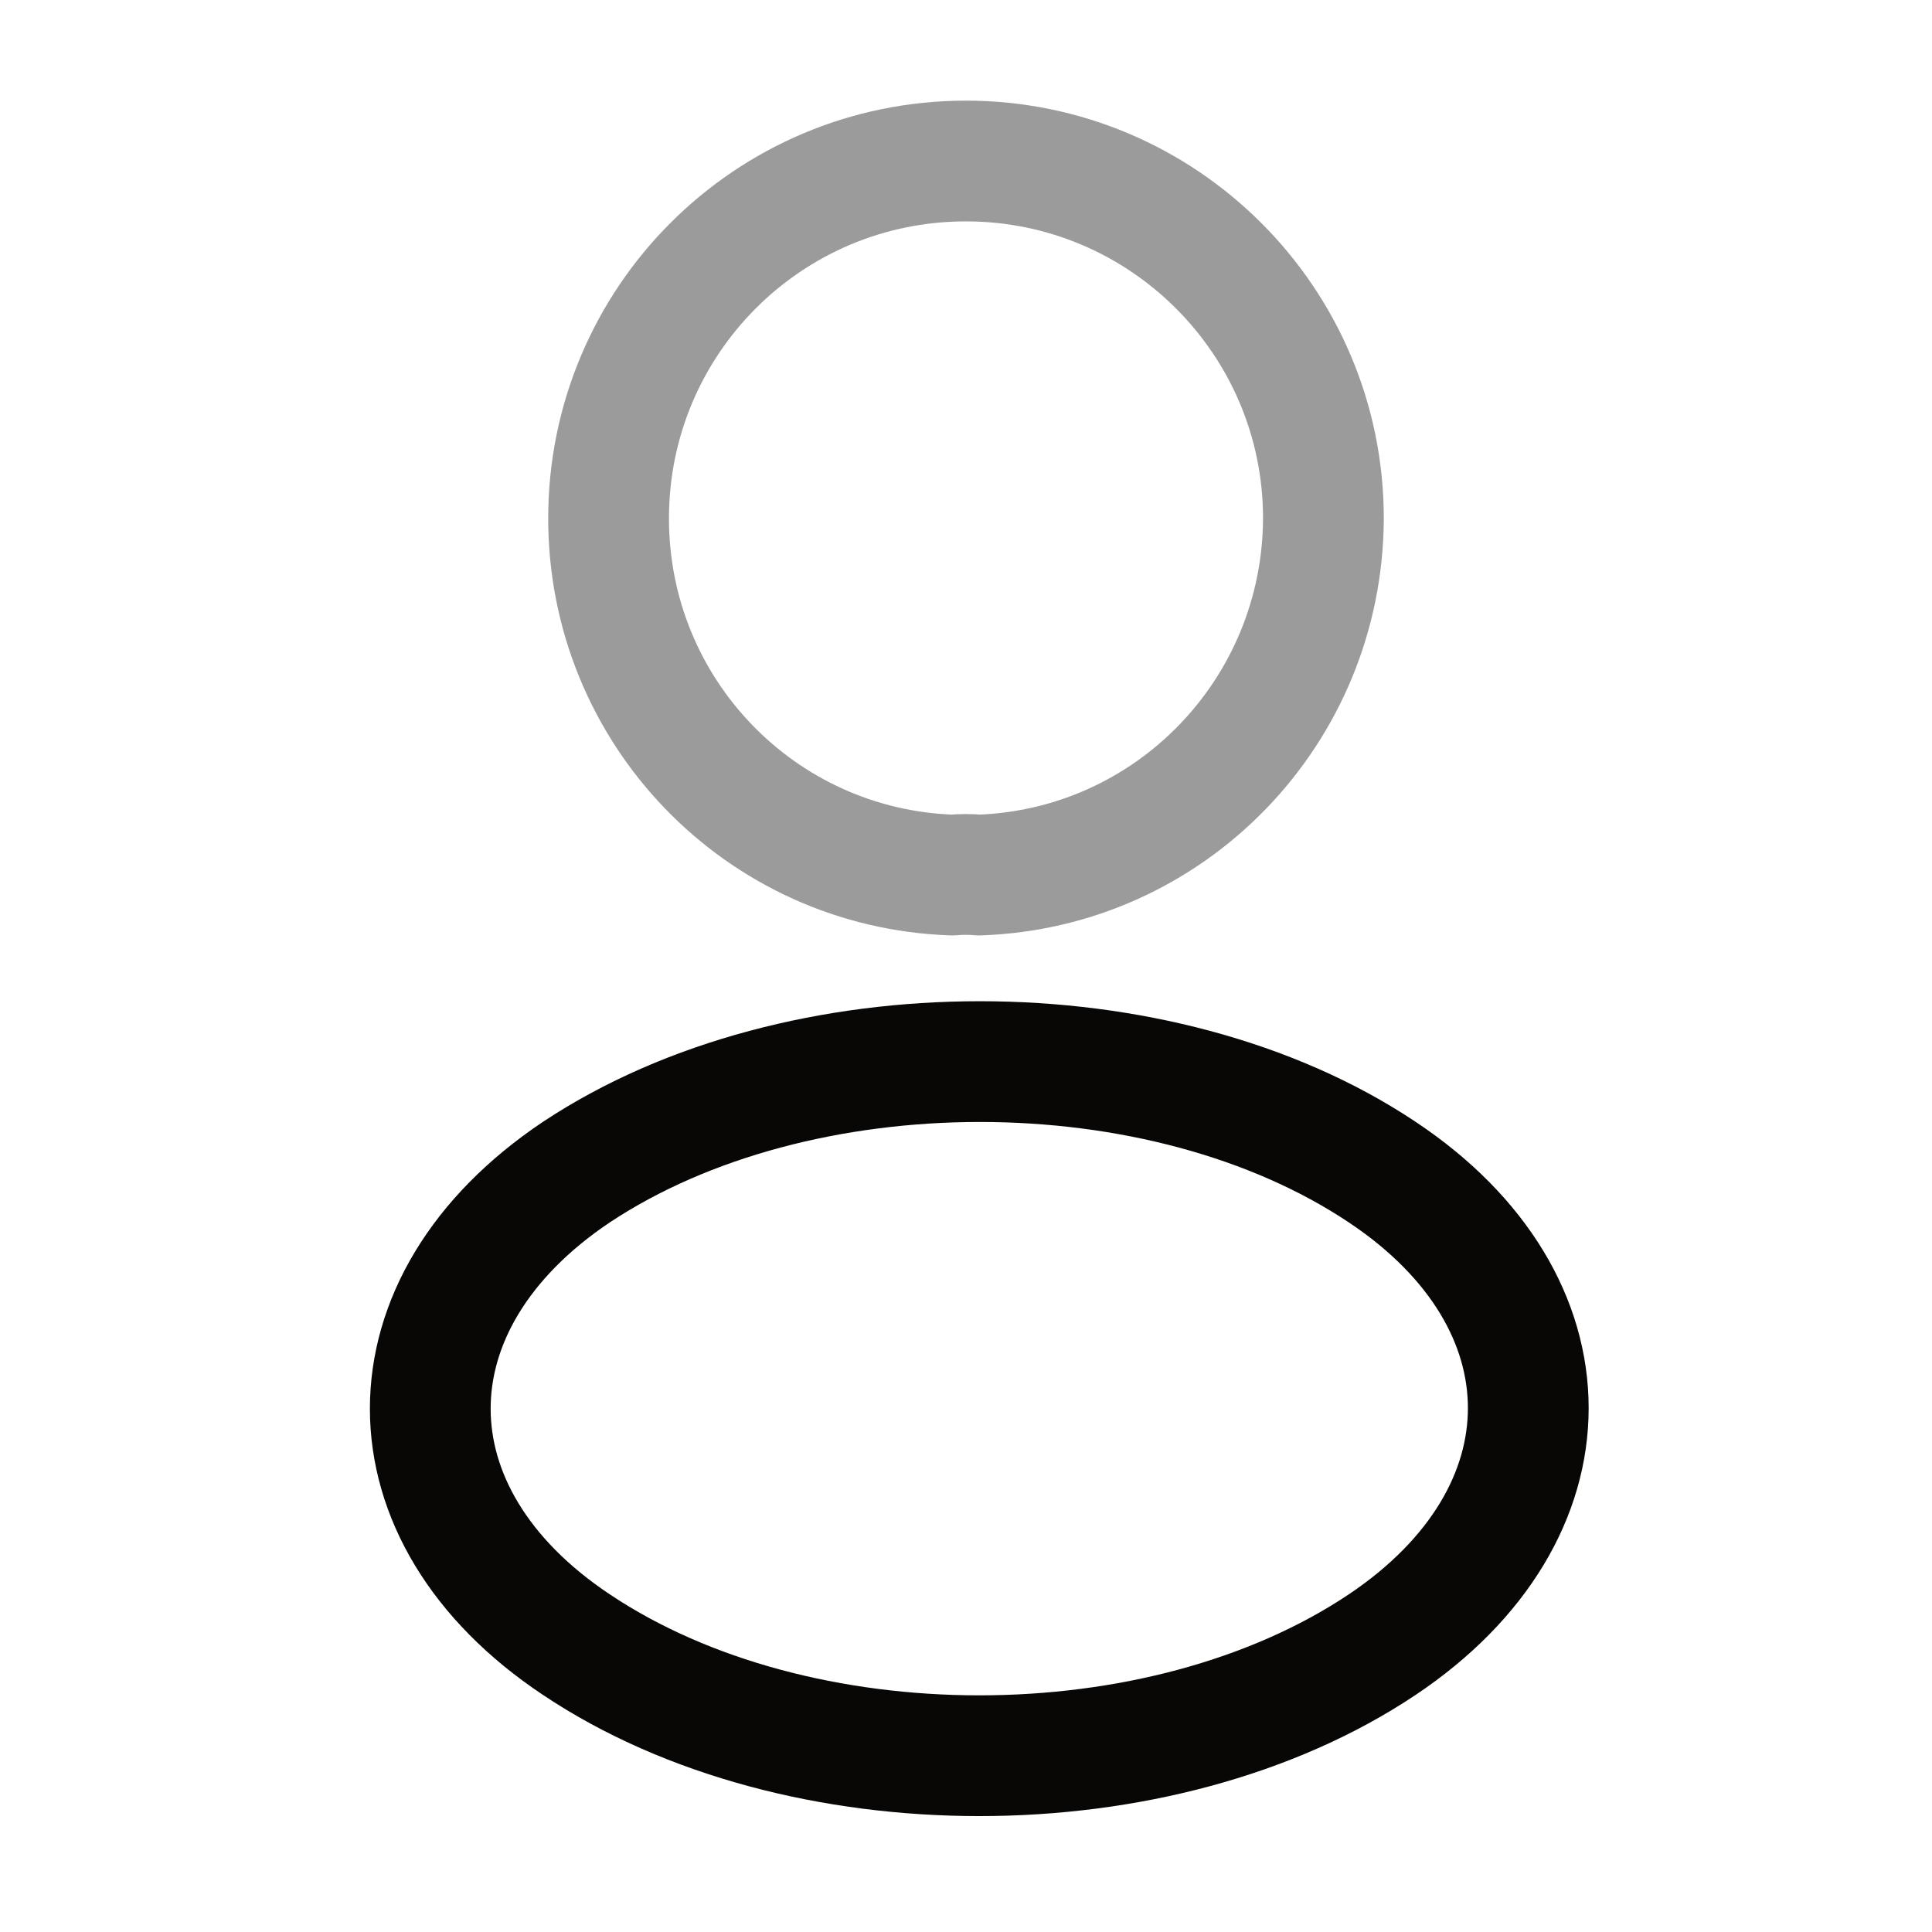
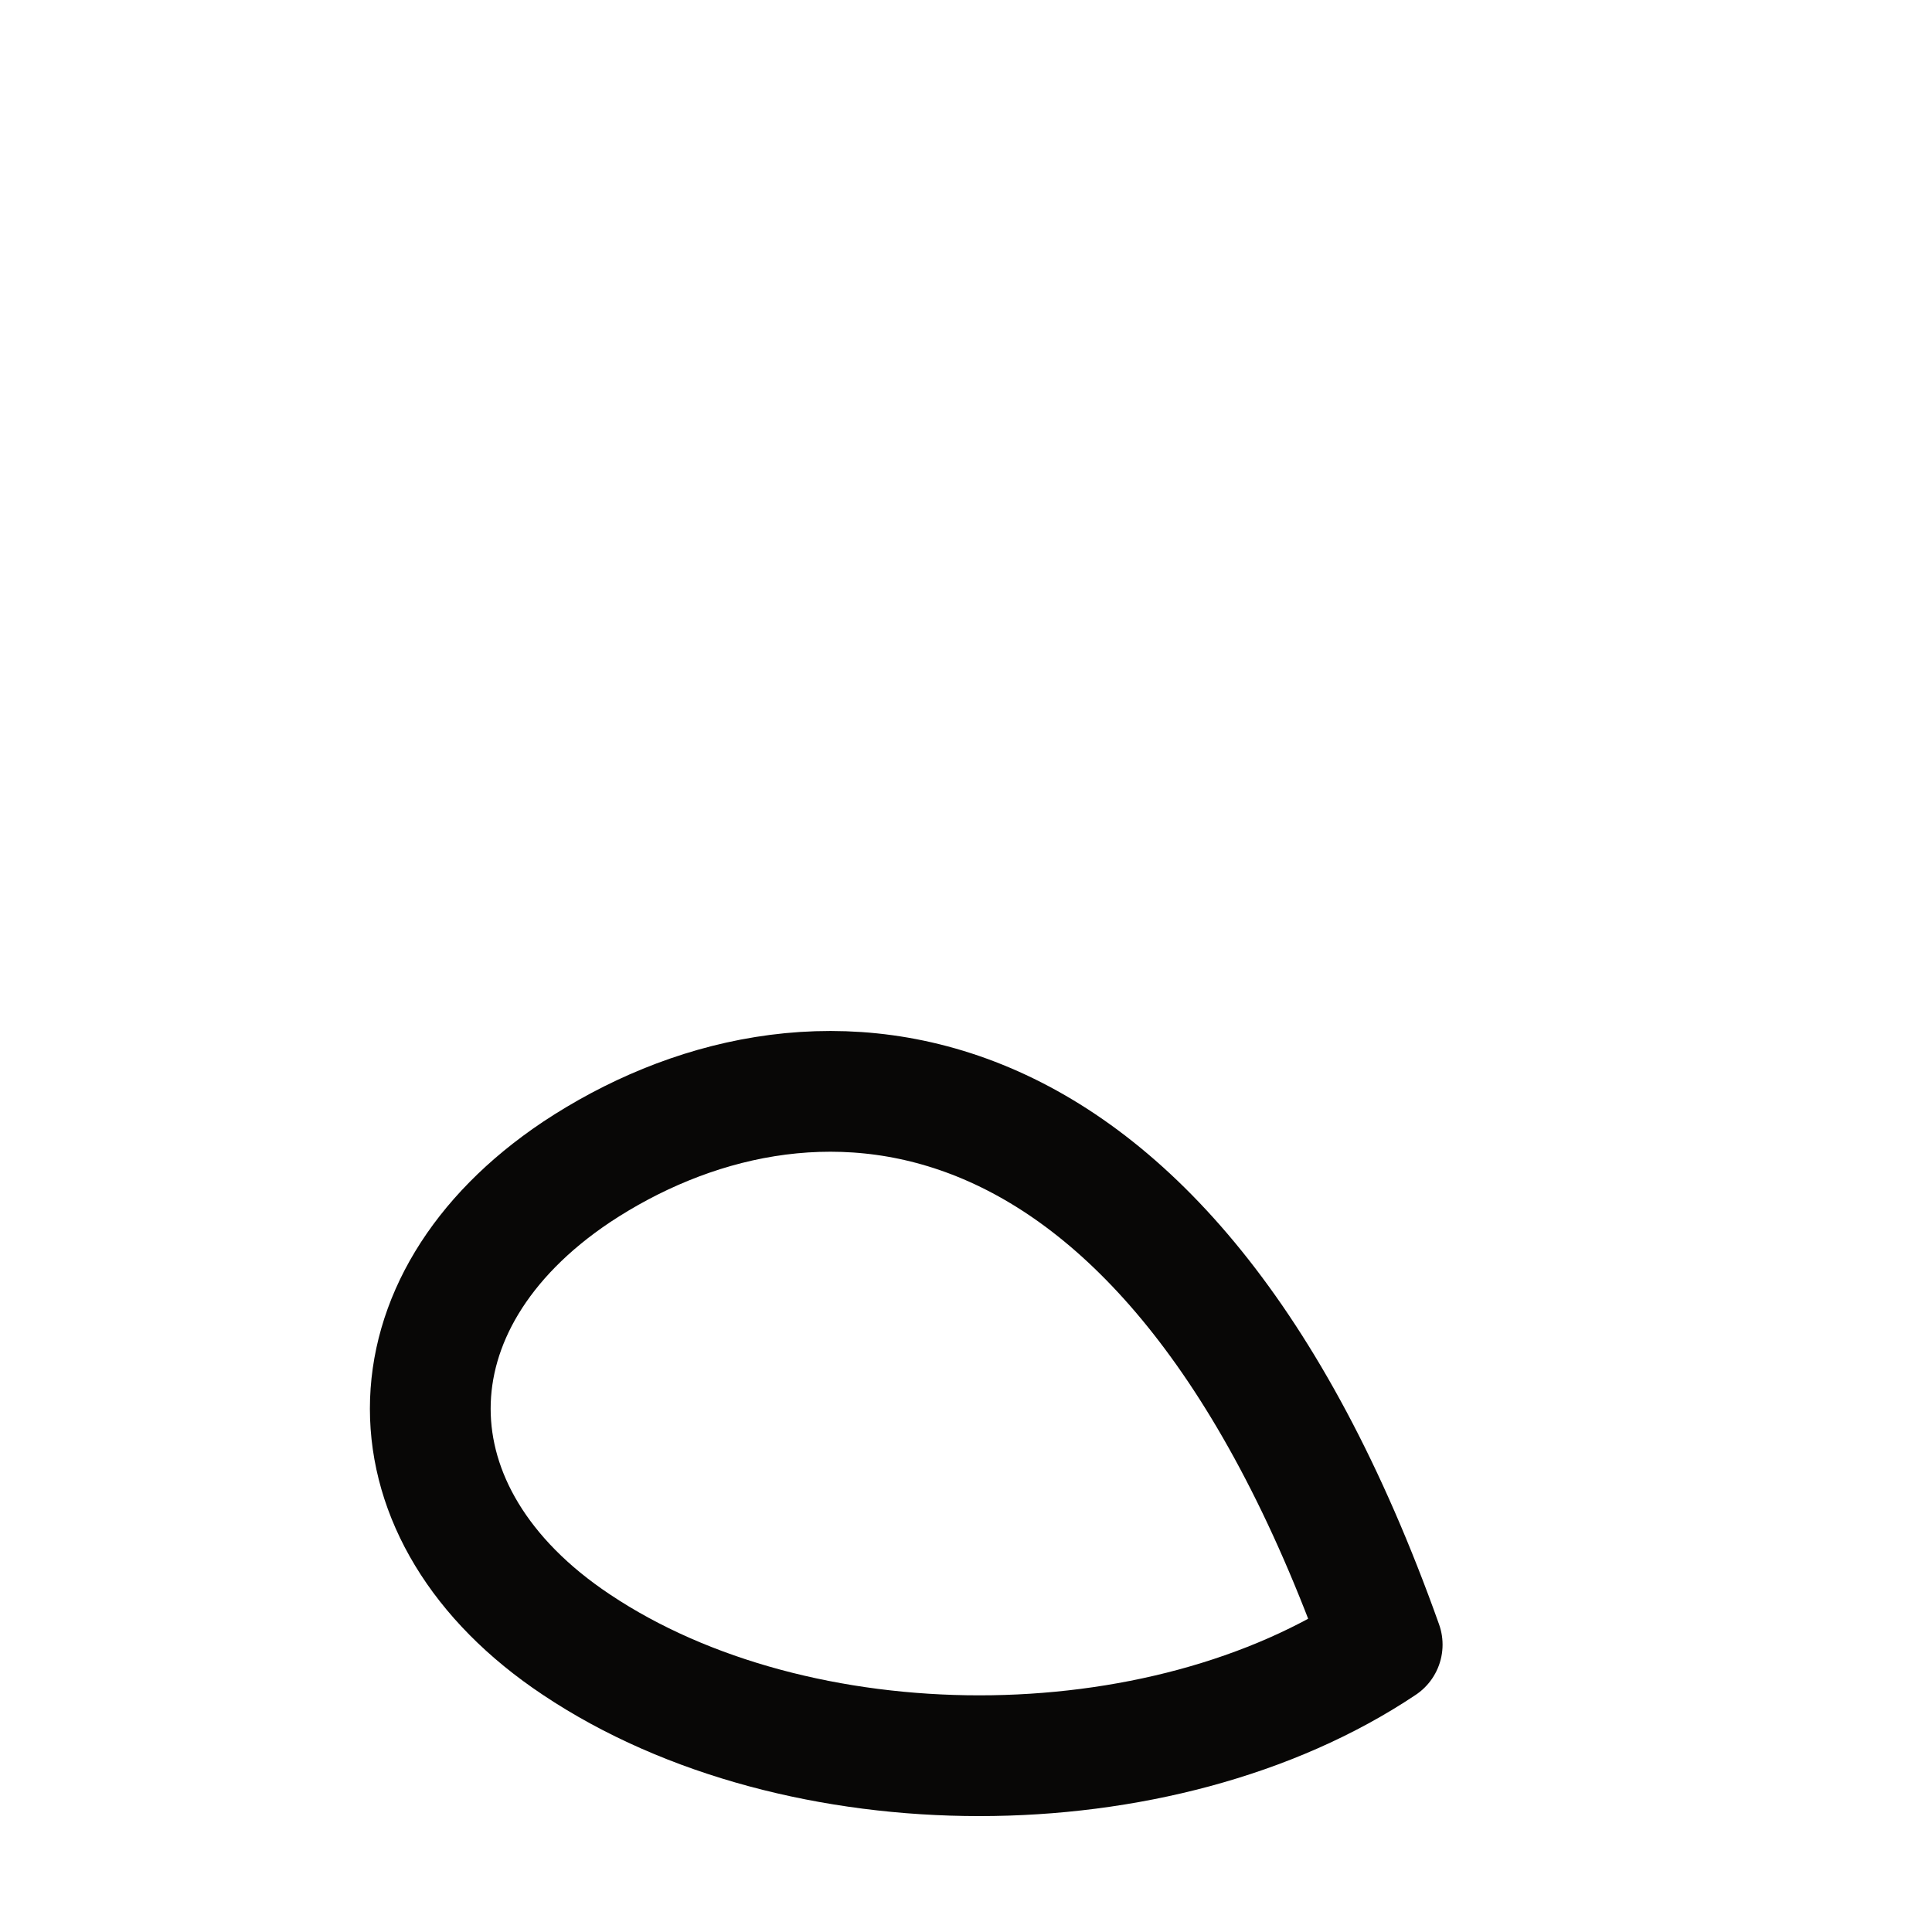
<svg xmlns="http://www.w3.org/2000/svg" width="50" height="50" viewBox="0 0 50 50" fill="none">
-   <path opacity="0.4" d="M25.334 22.646C25.125 22.625 24.875 22.625 24.646 22.646C19.688 22.479 15.75 18.416 15.75 13.416C15.75 8.312 19.875 4.167 25 4.167C30.104 4.167 34.25 8.312 34.25 13.416C34.229 18.416 30.292 22.479 25.334 22.646Z" stroke="#080706" stroke-width="3.125" stroke-linecap="round" stroke-linejoin="round" />
-   <path d="M14.917 30.334C9.875 33.709 9.875 39.209 14.917 42.563C20.646 46.396 30.042 46.396 35.771 42.563C40.812 39.188 40.812 33.688 35.771 30.334C30.062 26.521 20.667 26.521 14.917 30.334Z" stroke="#080706" stroke-width="3.125" stroke-linecap="round" stroke-linejoin="round" />
+   <path d="M14.917 30.334C9.875 33.709 9.875 39.209 14.917 42.563C20.646 46.396 30.042 46.396 35.771 42.563C30.062 26.521 20.667 26.521 14.917 30.334Z" stroke="#080706" stroke-width="3.125" stroke-linecap="round" stroke-linejoin="round" />
</svg>